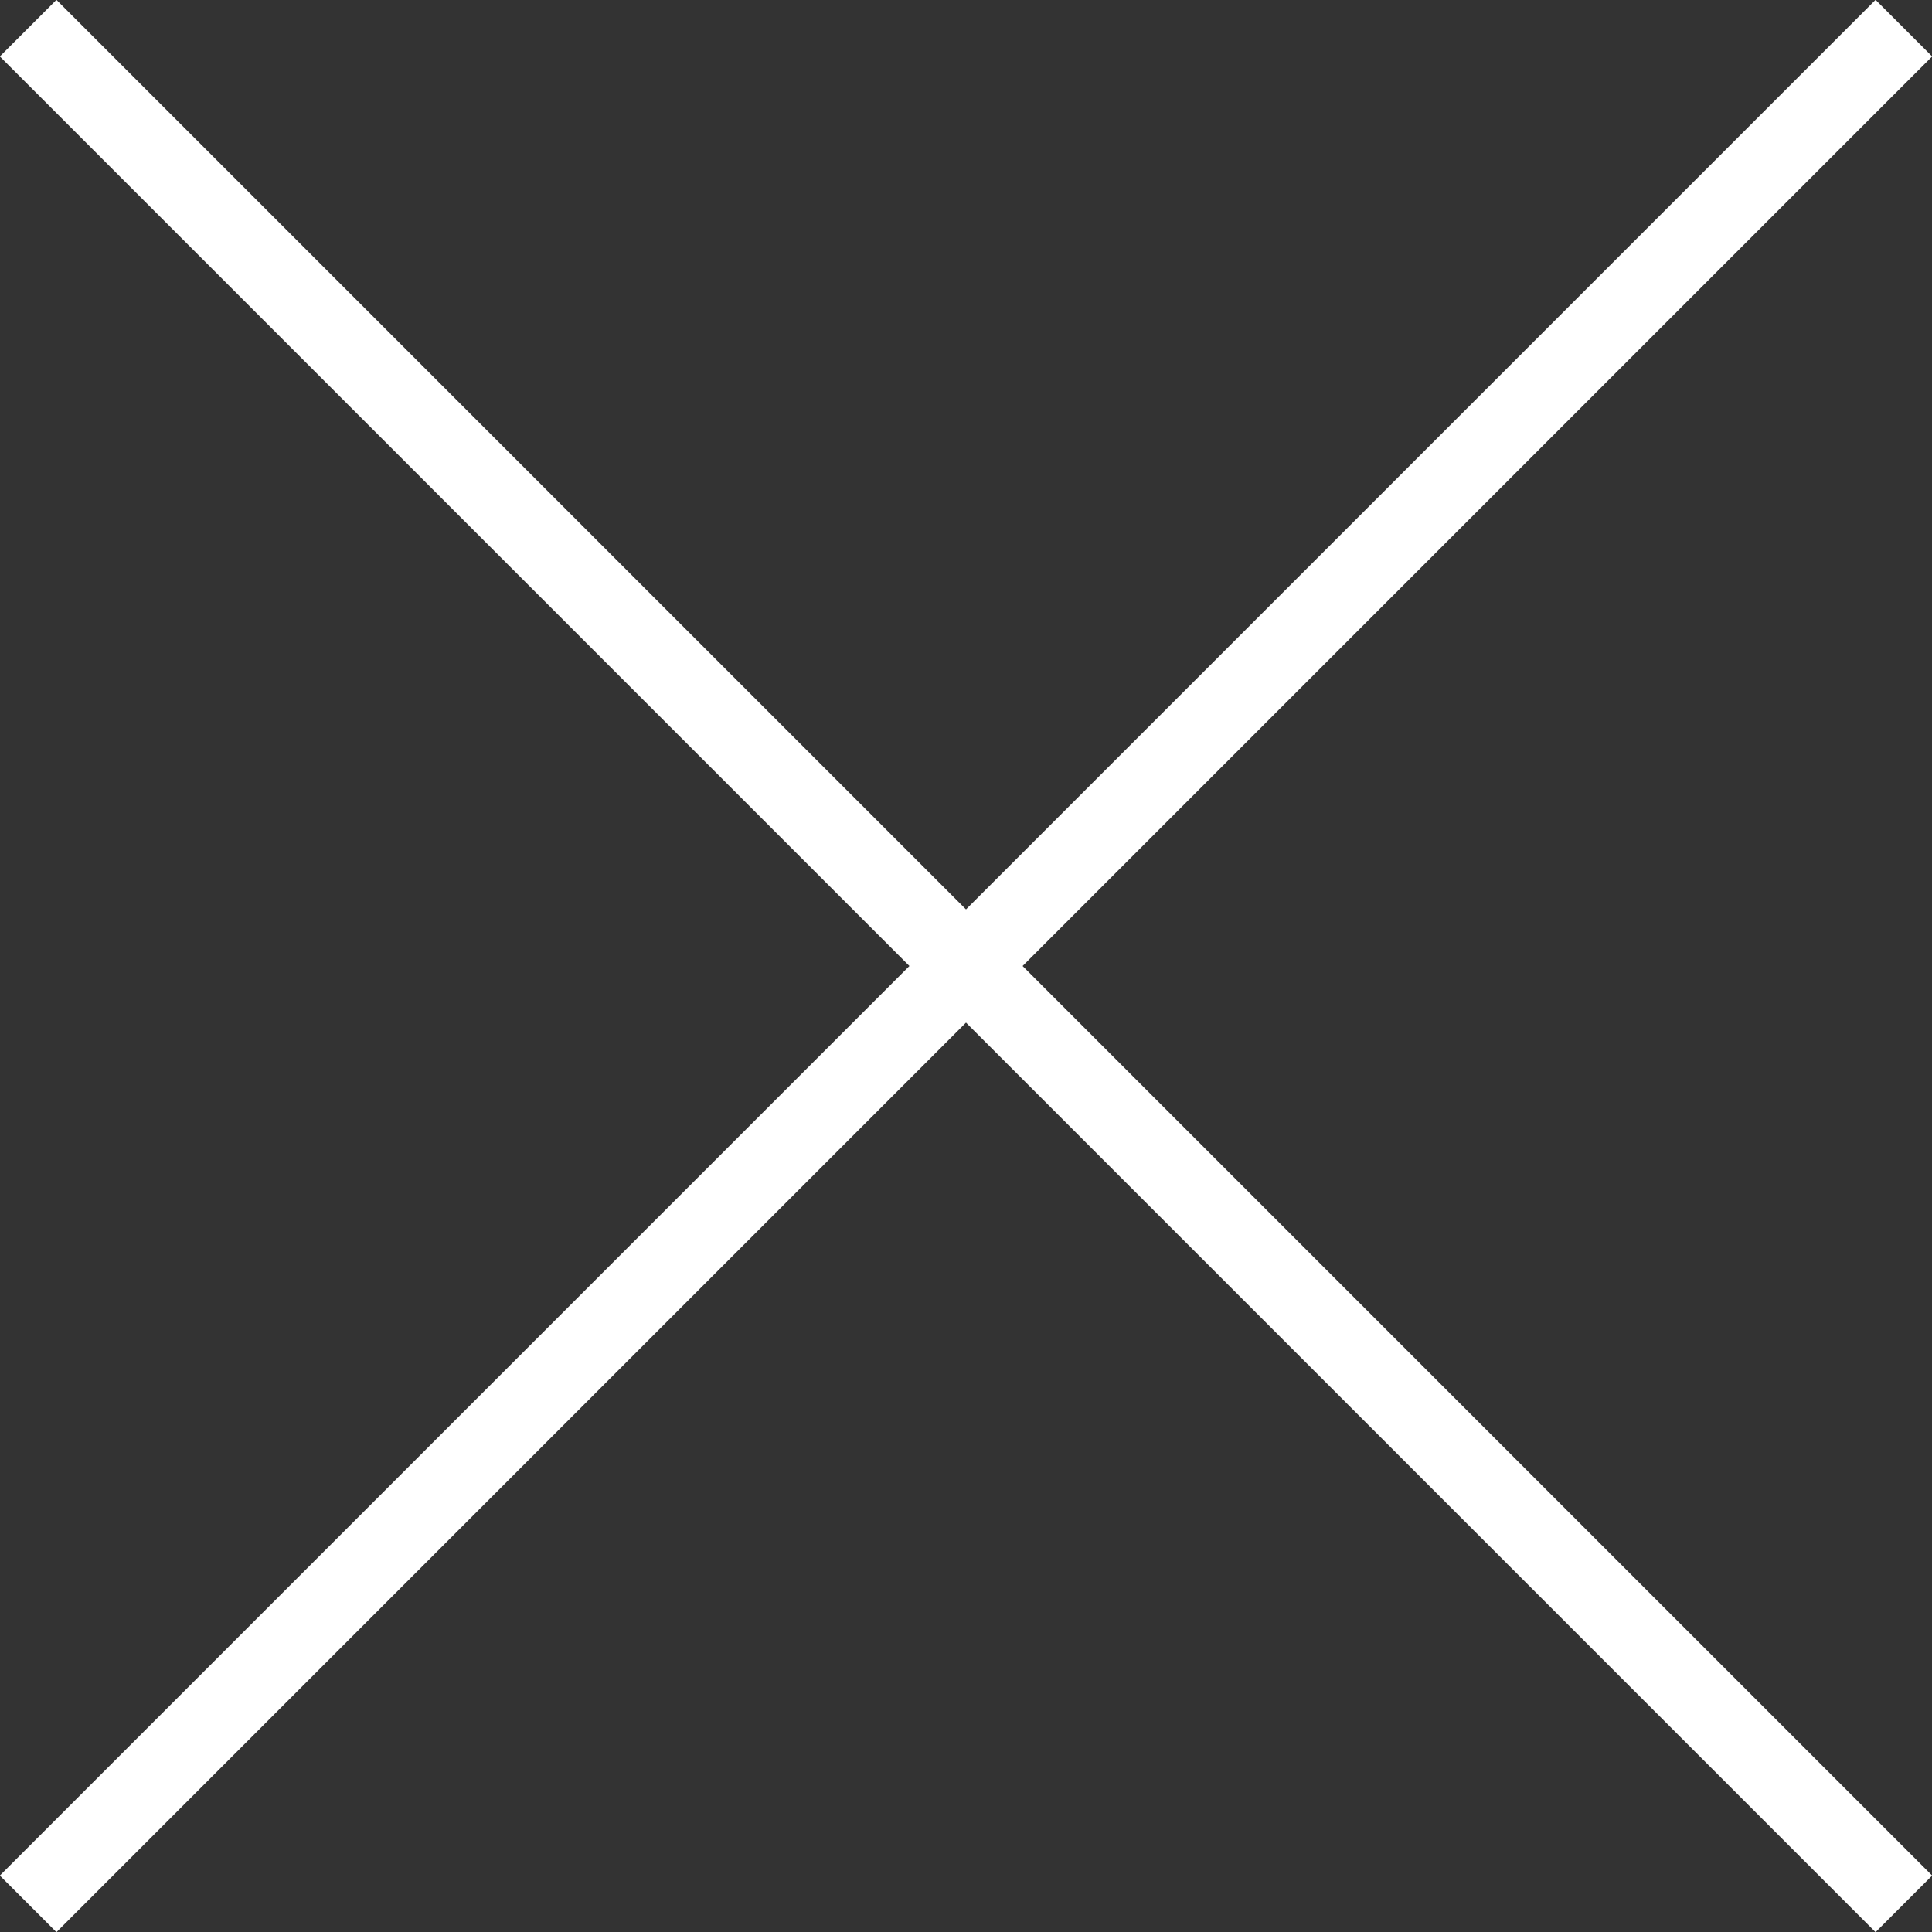
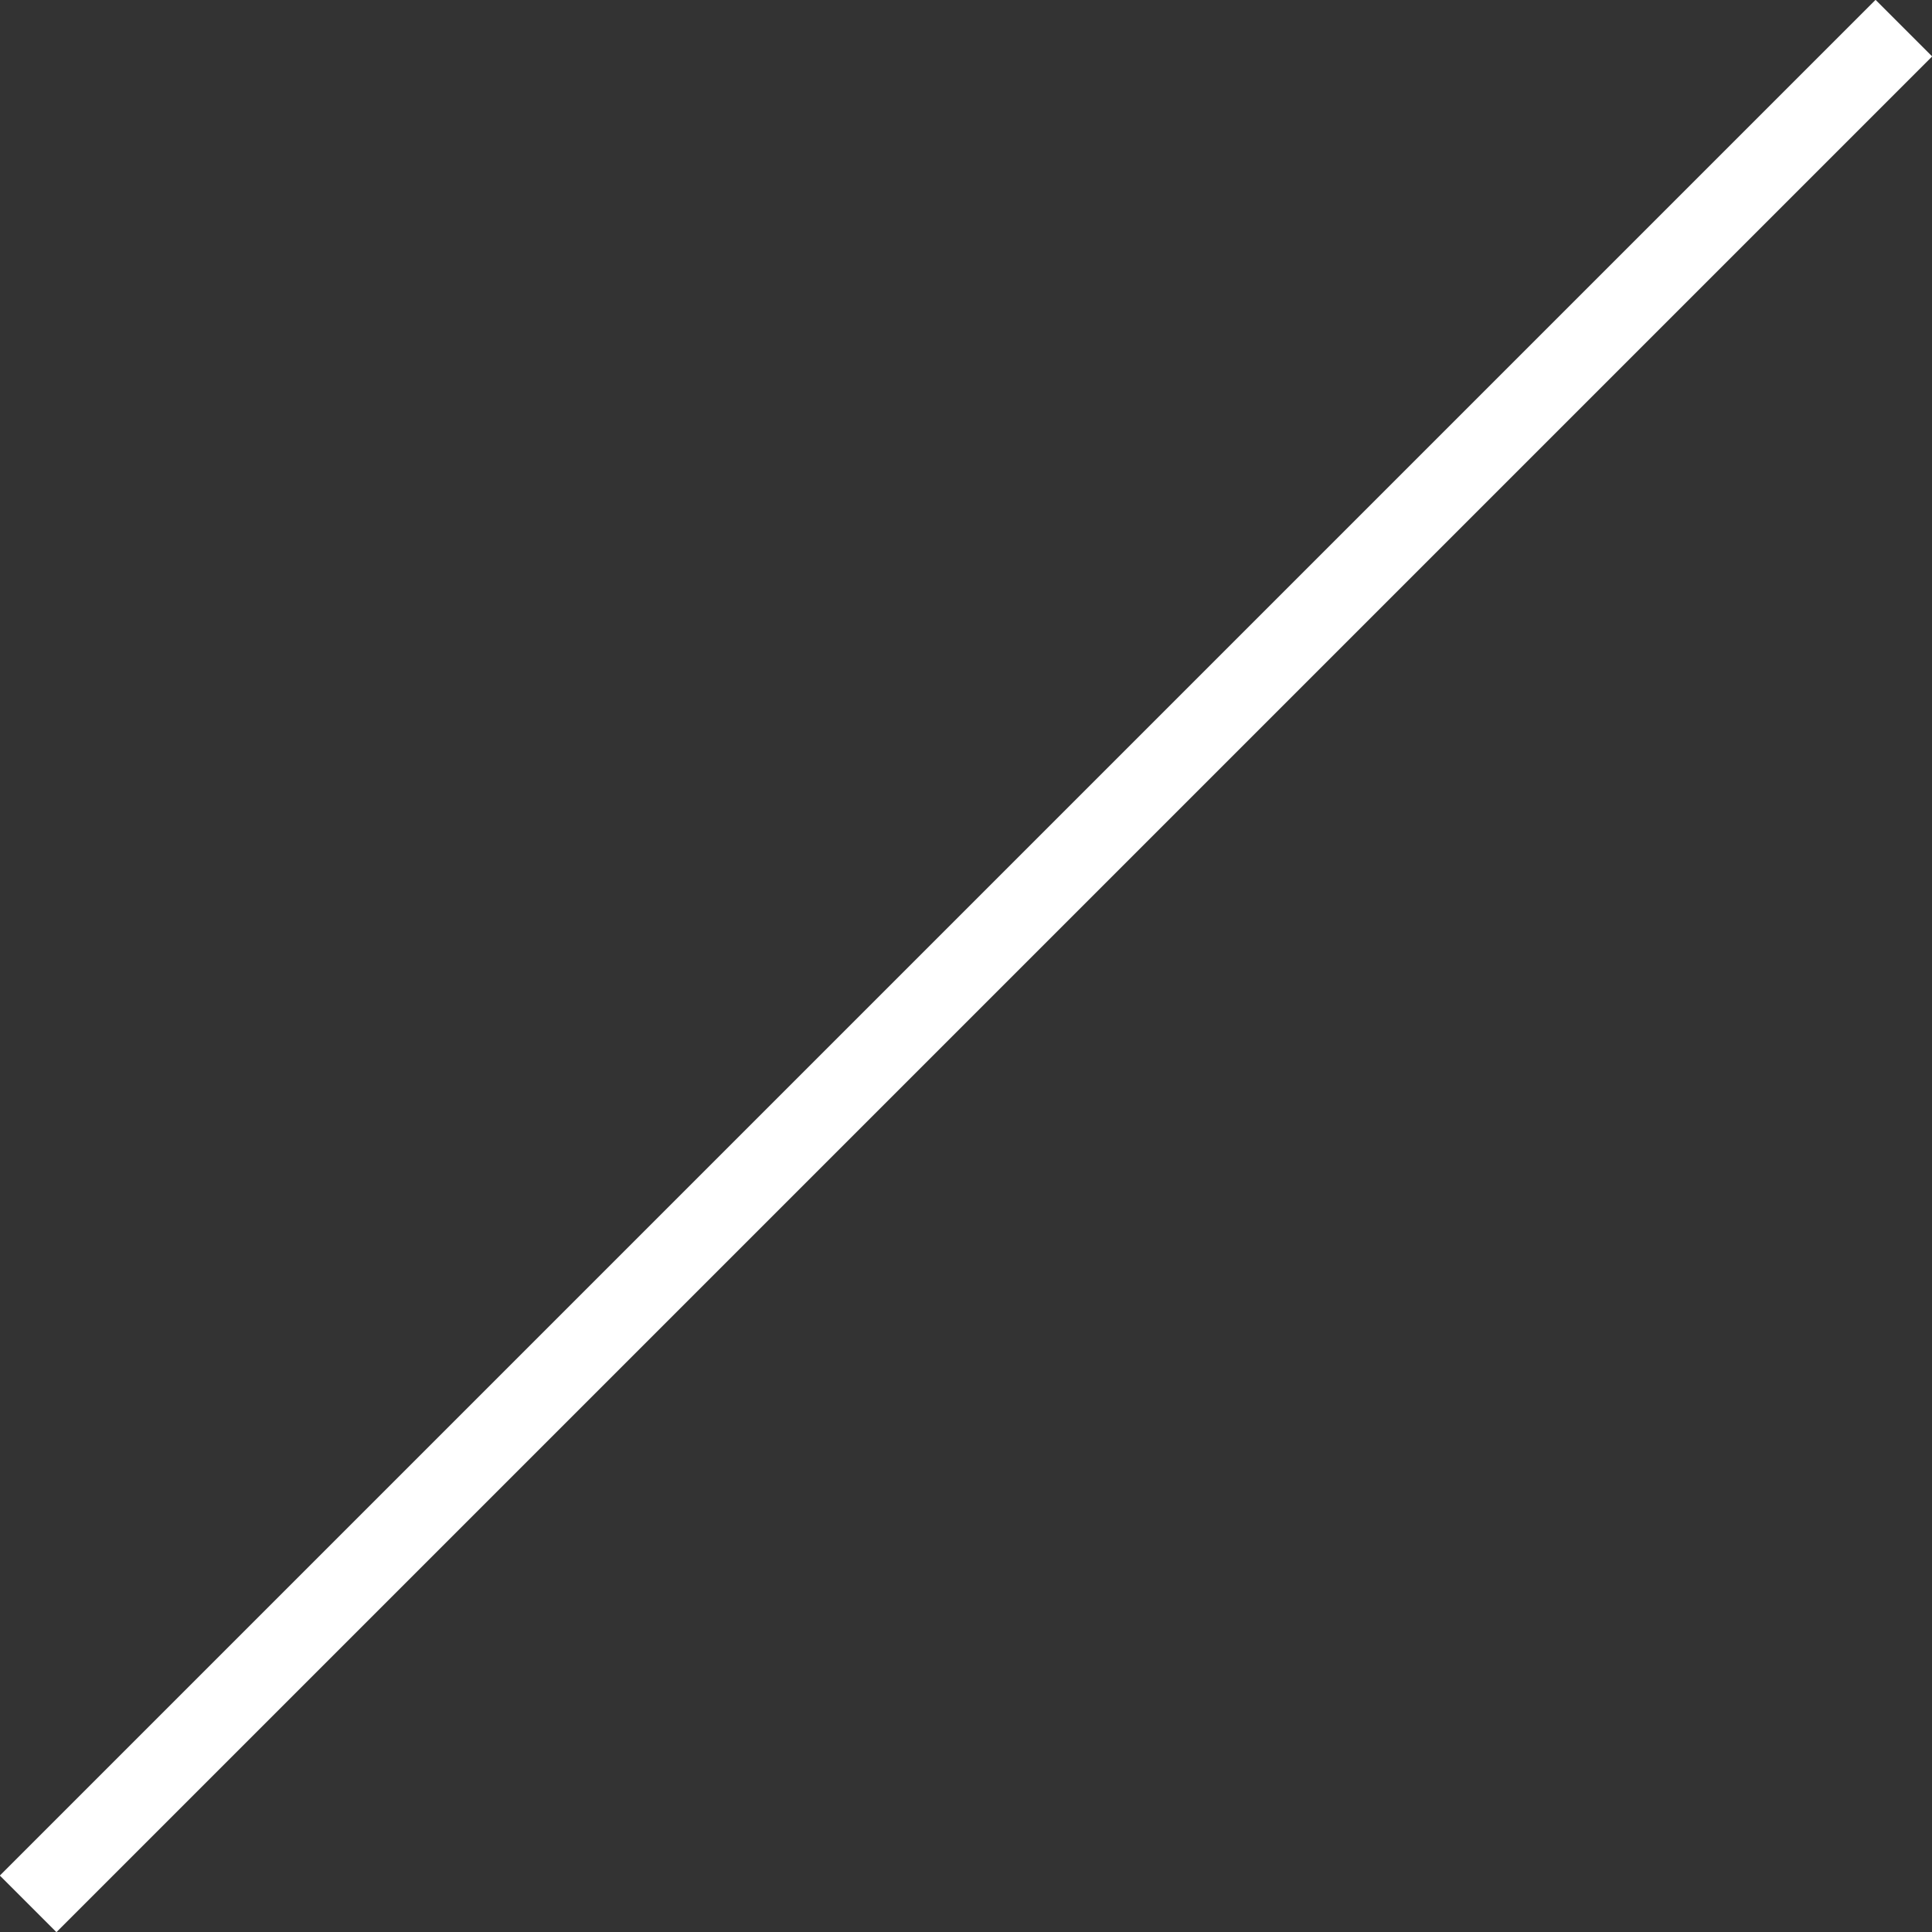
<svg xmlns="http://www.w3.org/2000/svg" width="30.9" height="30.9" viewBox="0 0 30.9 30.9">
  <rect x="0" y="0" width="30.9" height="30.9" fill="#333333" stroke="none" />
  <title>croix-blue</title>
  <g id="Calque_2" data-name="Calque 2">
    <g id="Calque_3_-_copie" data-name="Calque 3 - copie">
-       <line x1="0.45" y1="0.45" x2="30.45" y2="30.45" fill="none" stroke="#fff" stroke-miterlimit="10" stroke-width="1.28" />
      <line x1="30.45" y1="0.45" x2="0.45" y2="30.45" fill="none" stroke="#fff" stroke-miterlimit="10" stroke-width="1.28" />
    </g>
  </g>
</svg>